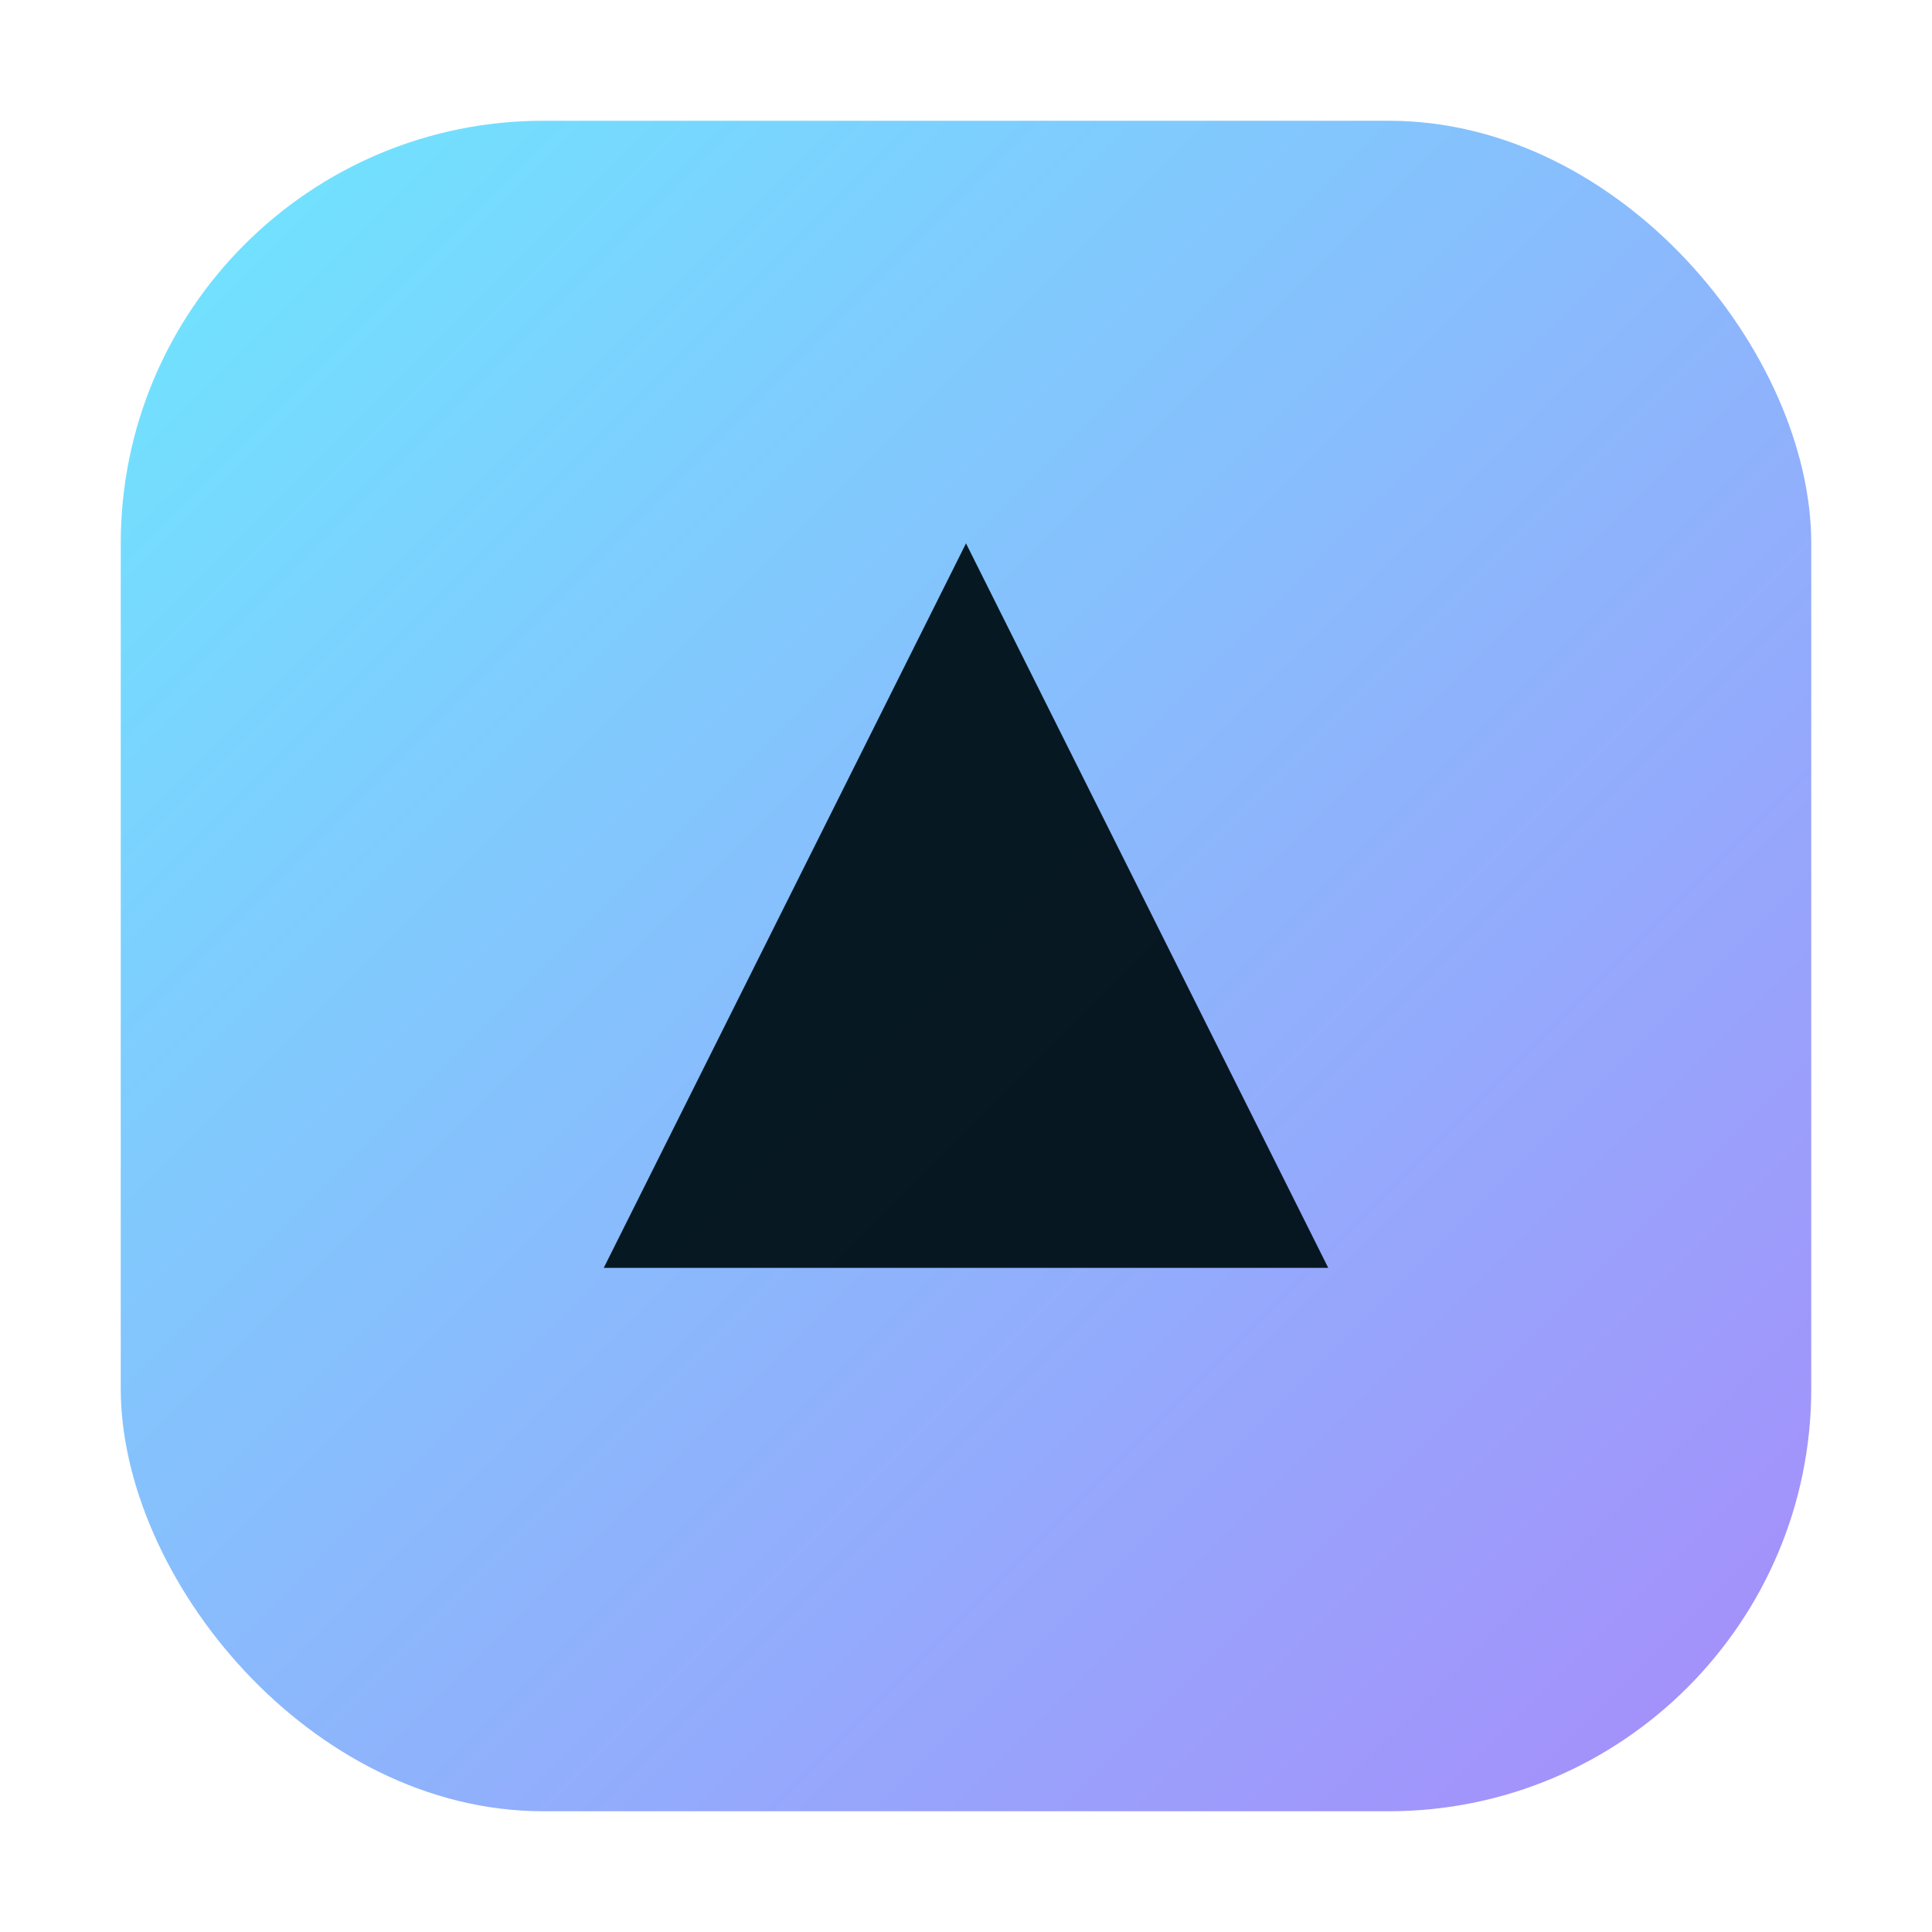
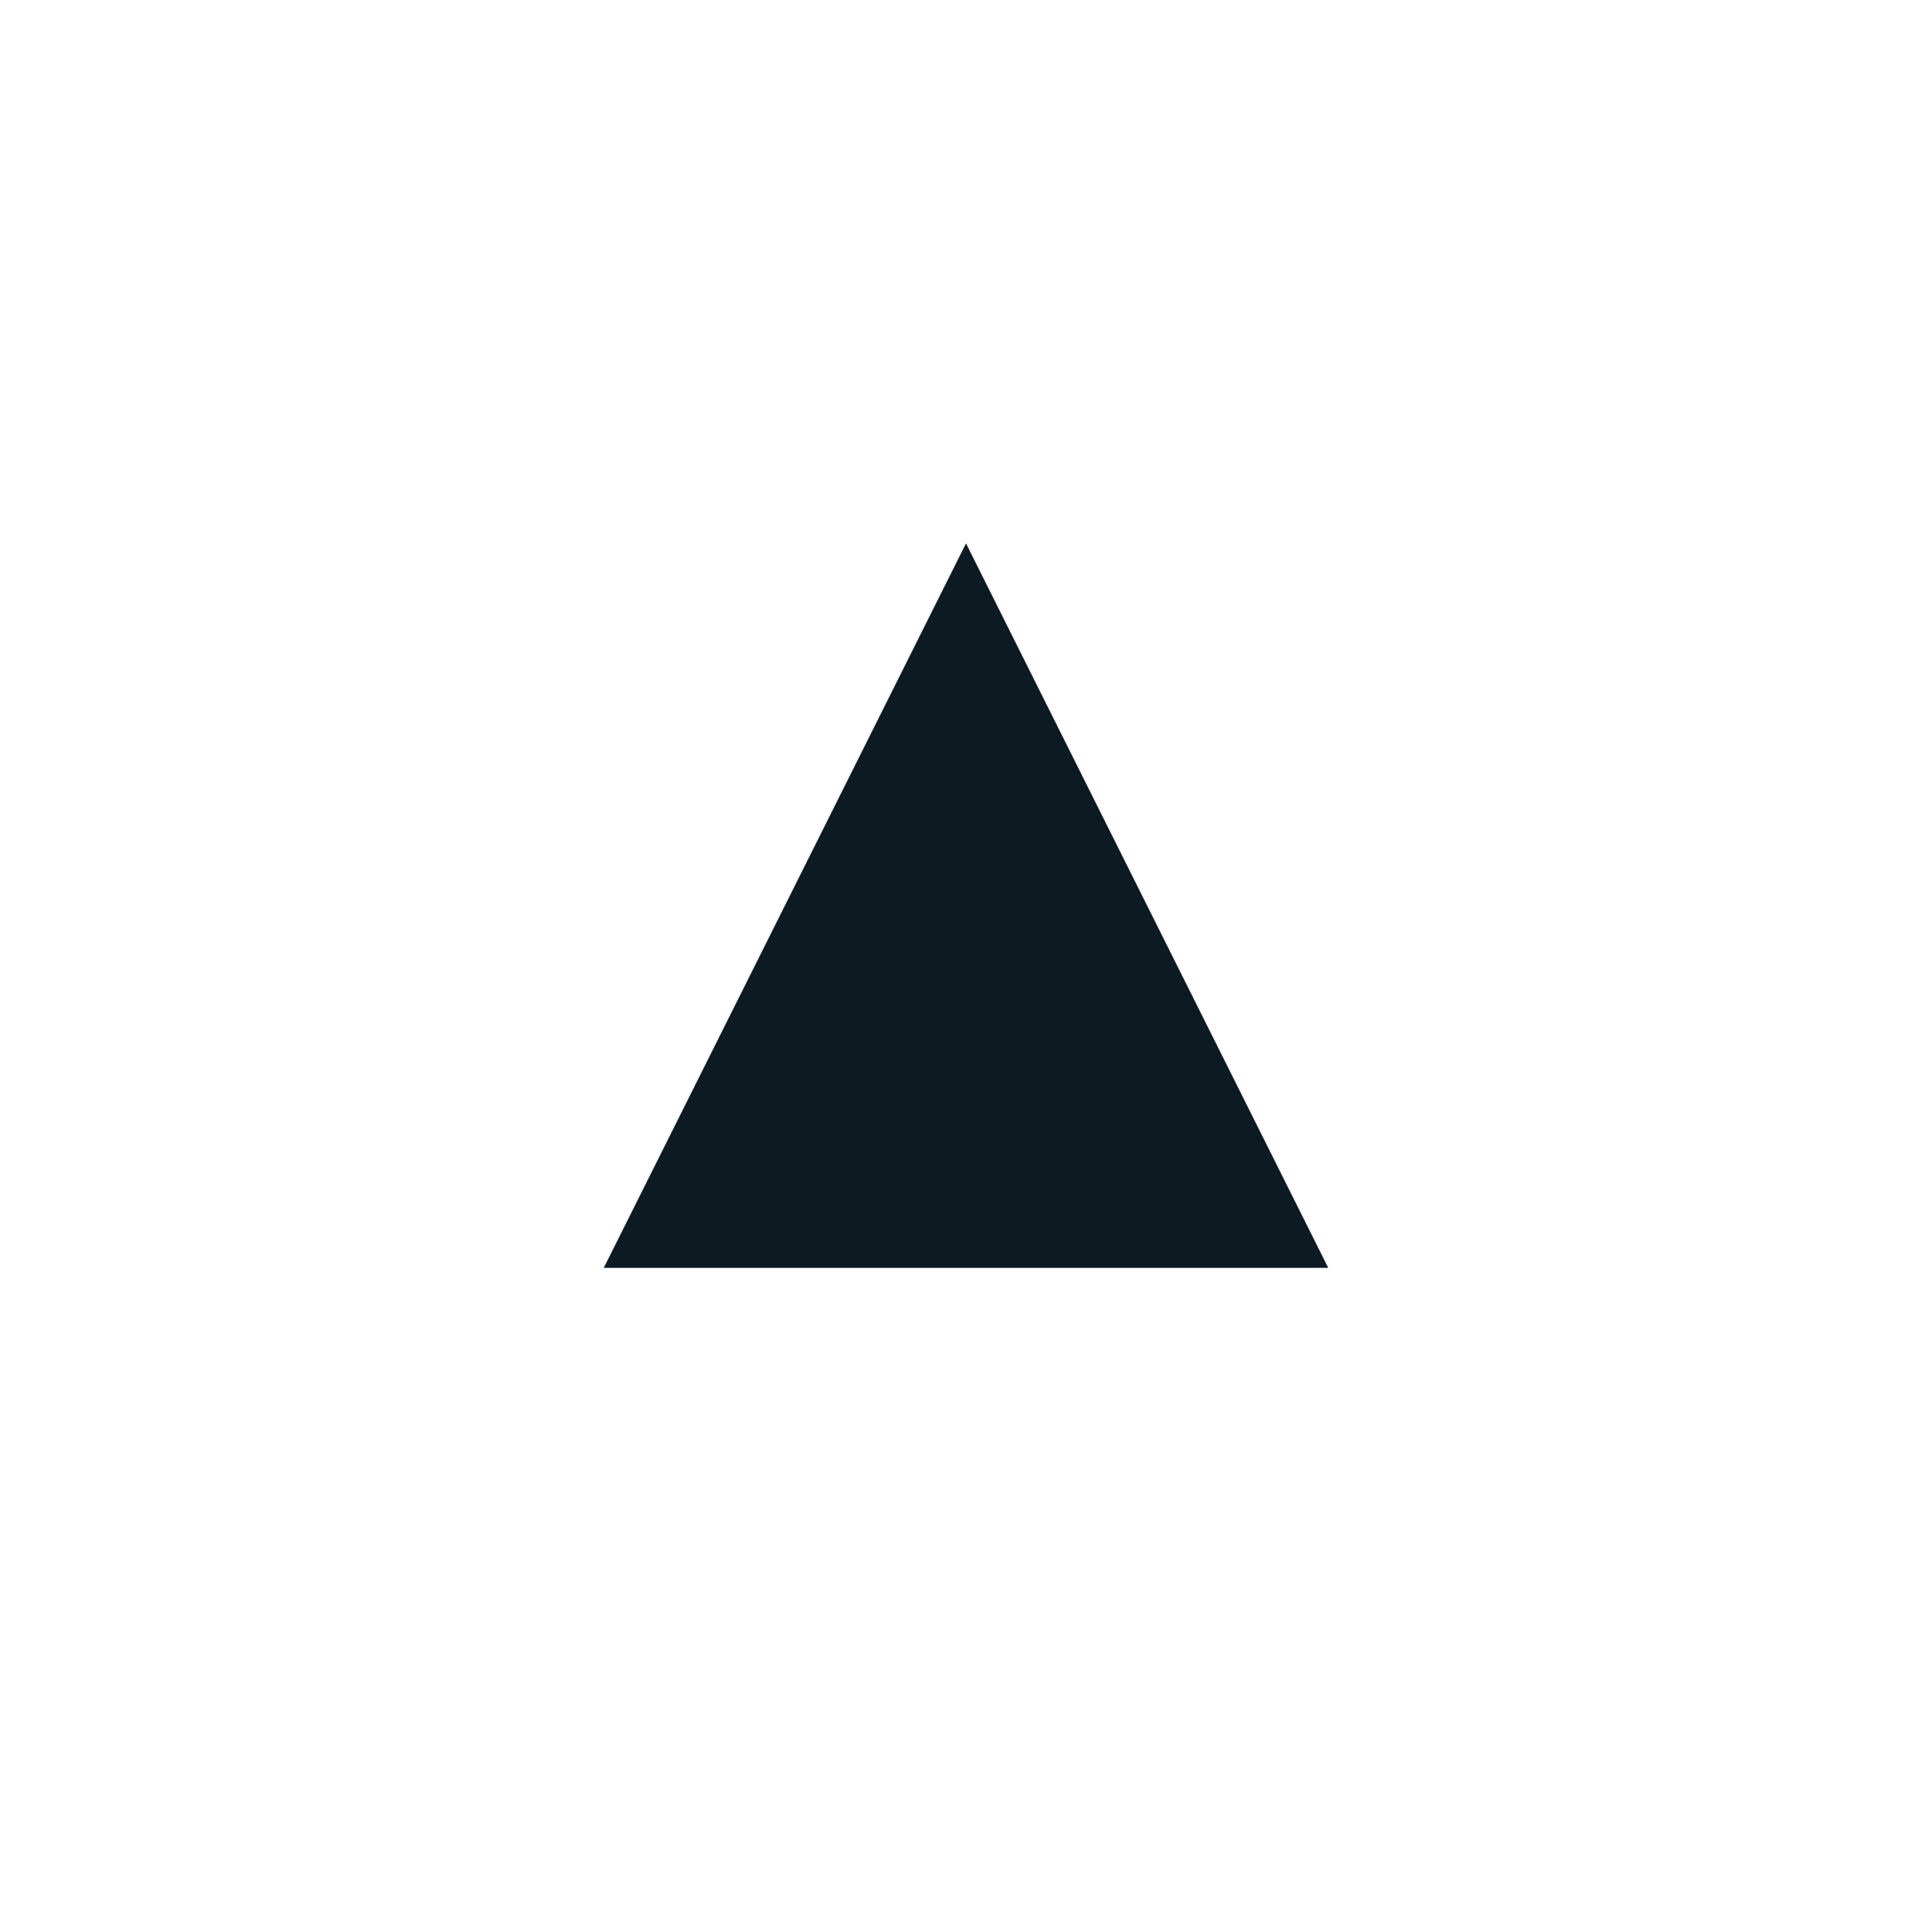
<svg xmlns="http://www.w3.org/2000/svg" width="28" height="28" viewBox="0 0 64 64" fill="none">
  <defs>
    <linearGradient id="g" x1="0" y1="0" x2="1" y2="1">
      <stop stop-color="#6ee7ff" />
      <stop offset="1" stop-color="#a78bfa" />
    </linearGradient>
  </defs>
-   <rect x="4" y="4" width="56" height="56" rx="14" fill="url(#g)" />
-   <path d="M20 42 L32 18 L44 42 Z" fill="#001018" opacity="0.95" />
+   <path d="M20 42 L32 18 L44 42 " fill="#001018" opacity="0.95" />
</svg>